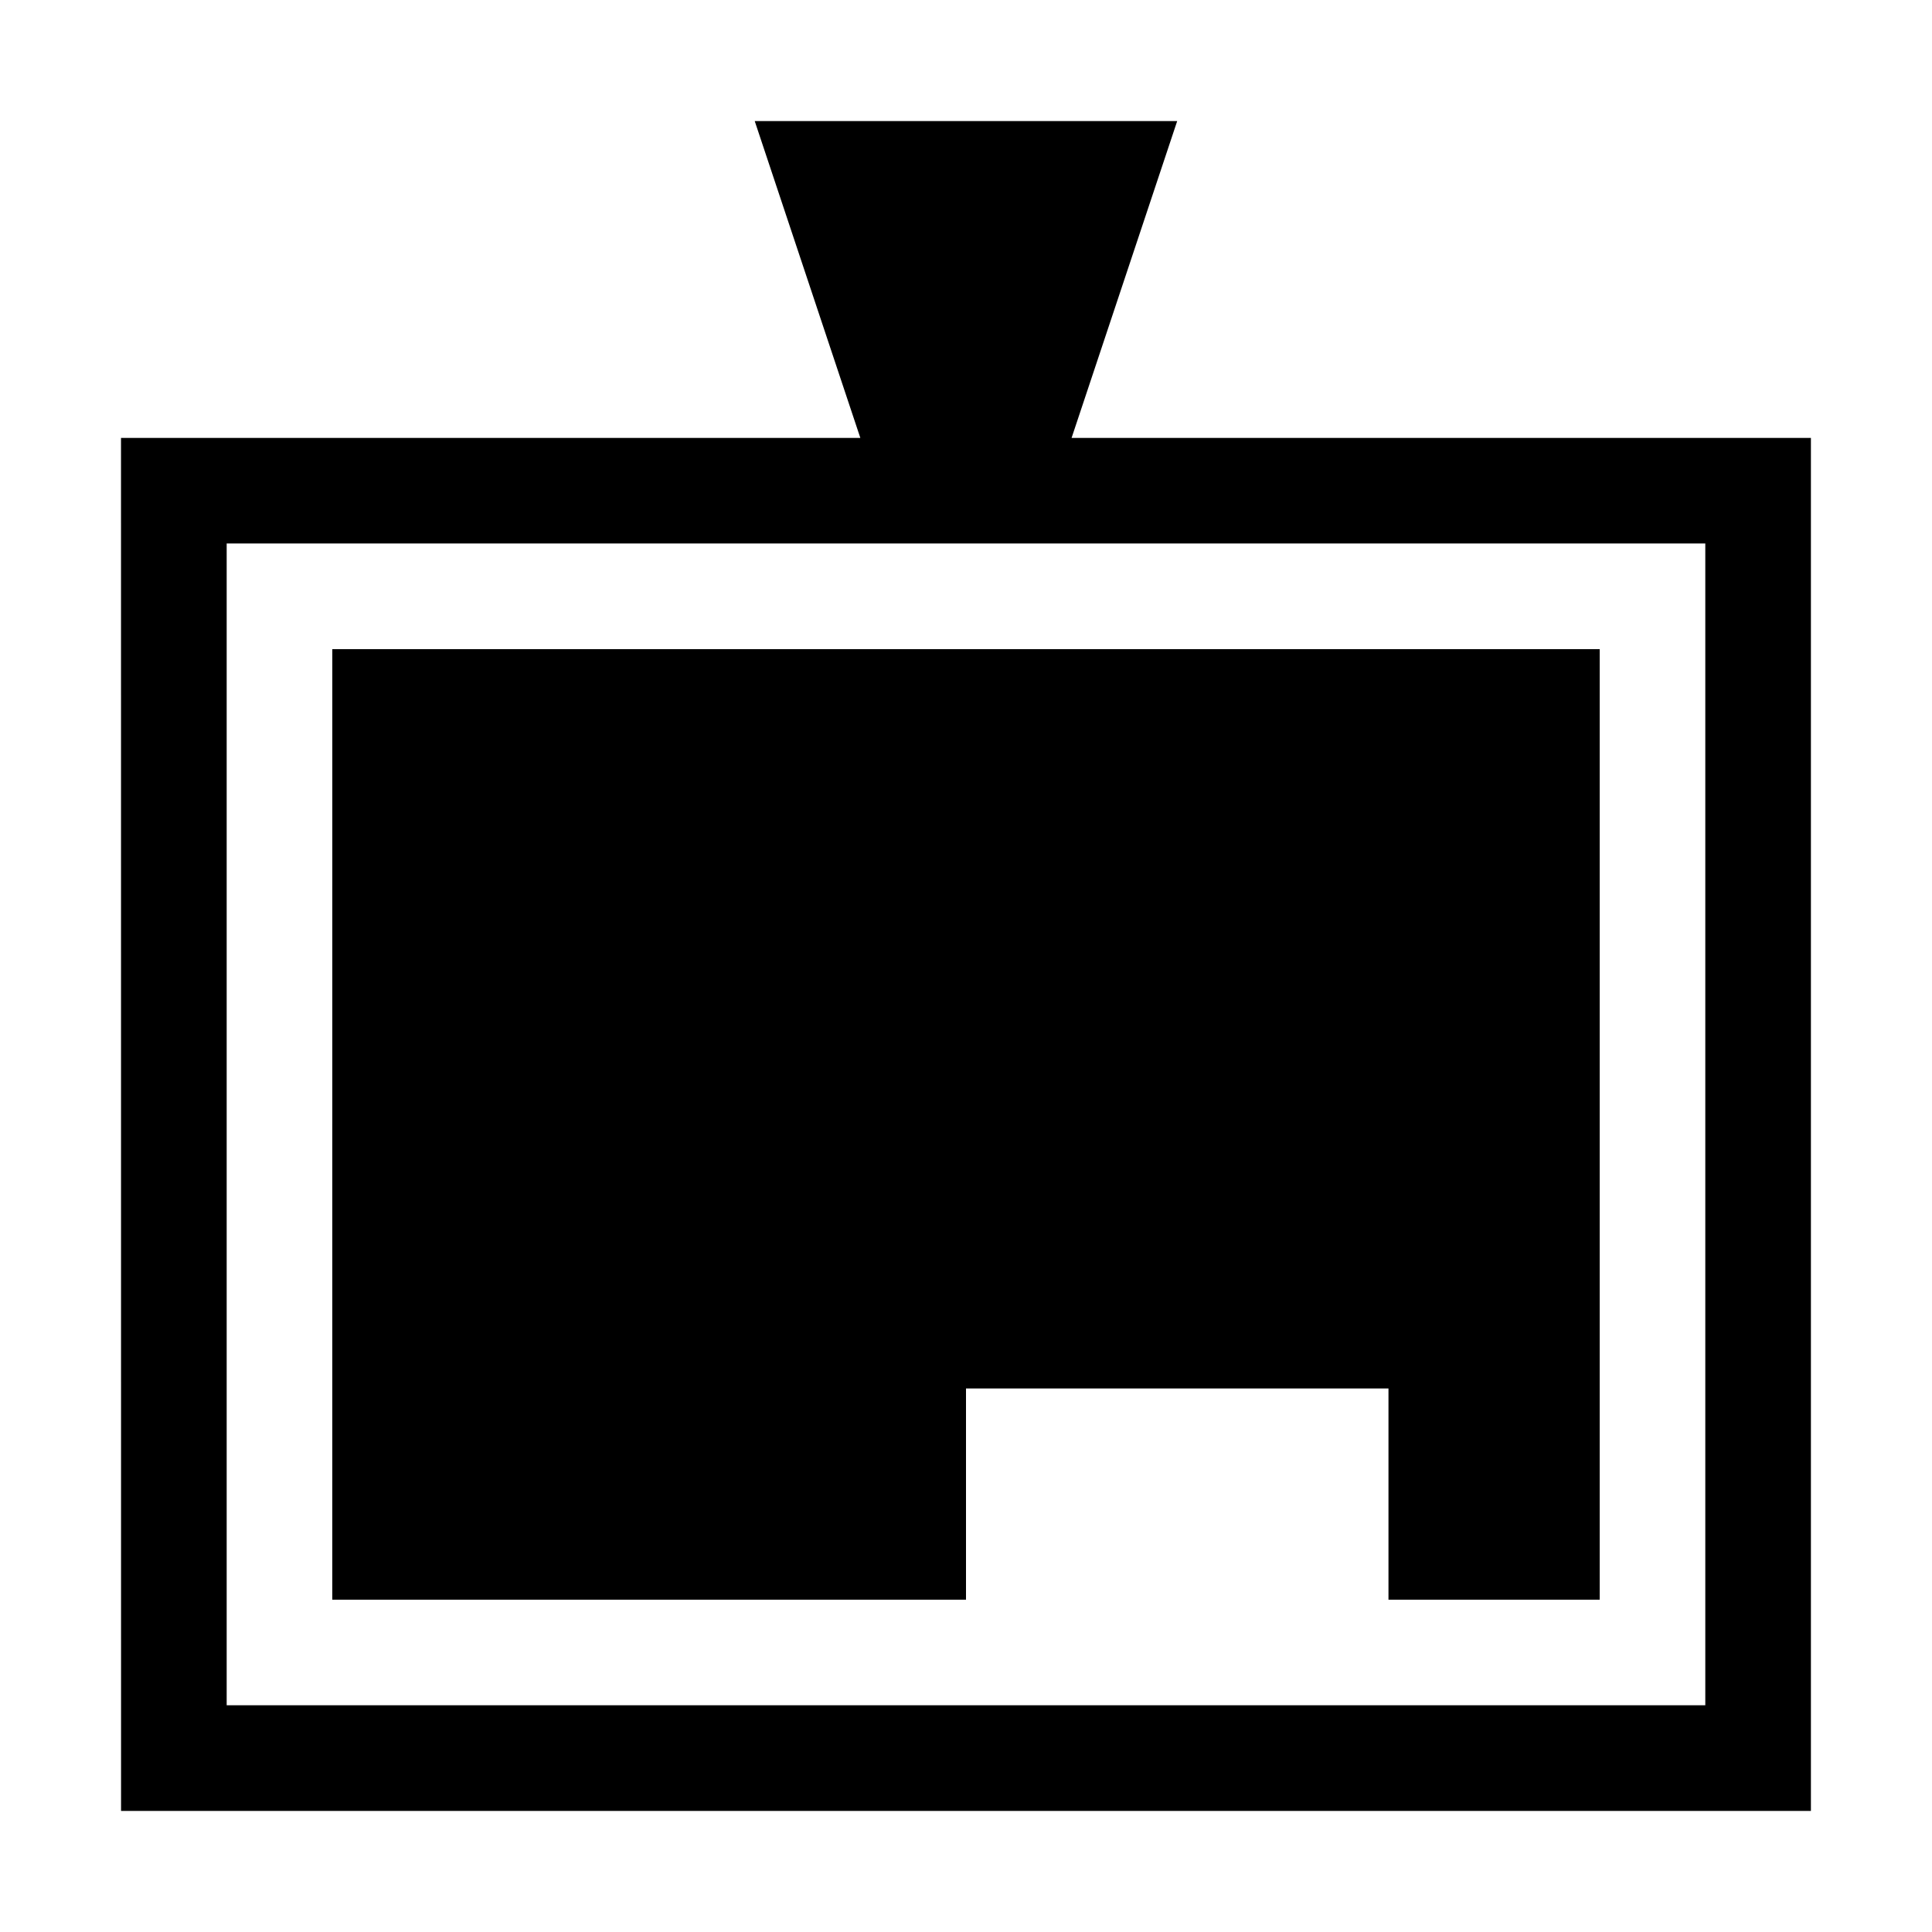
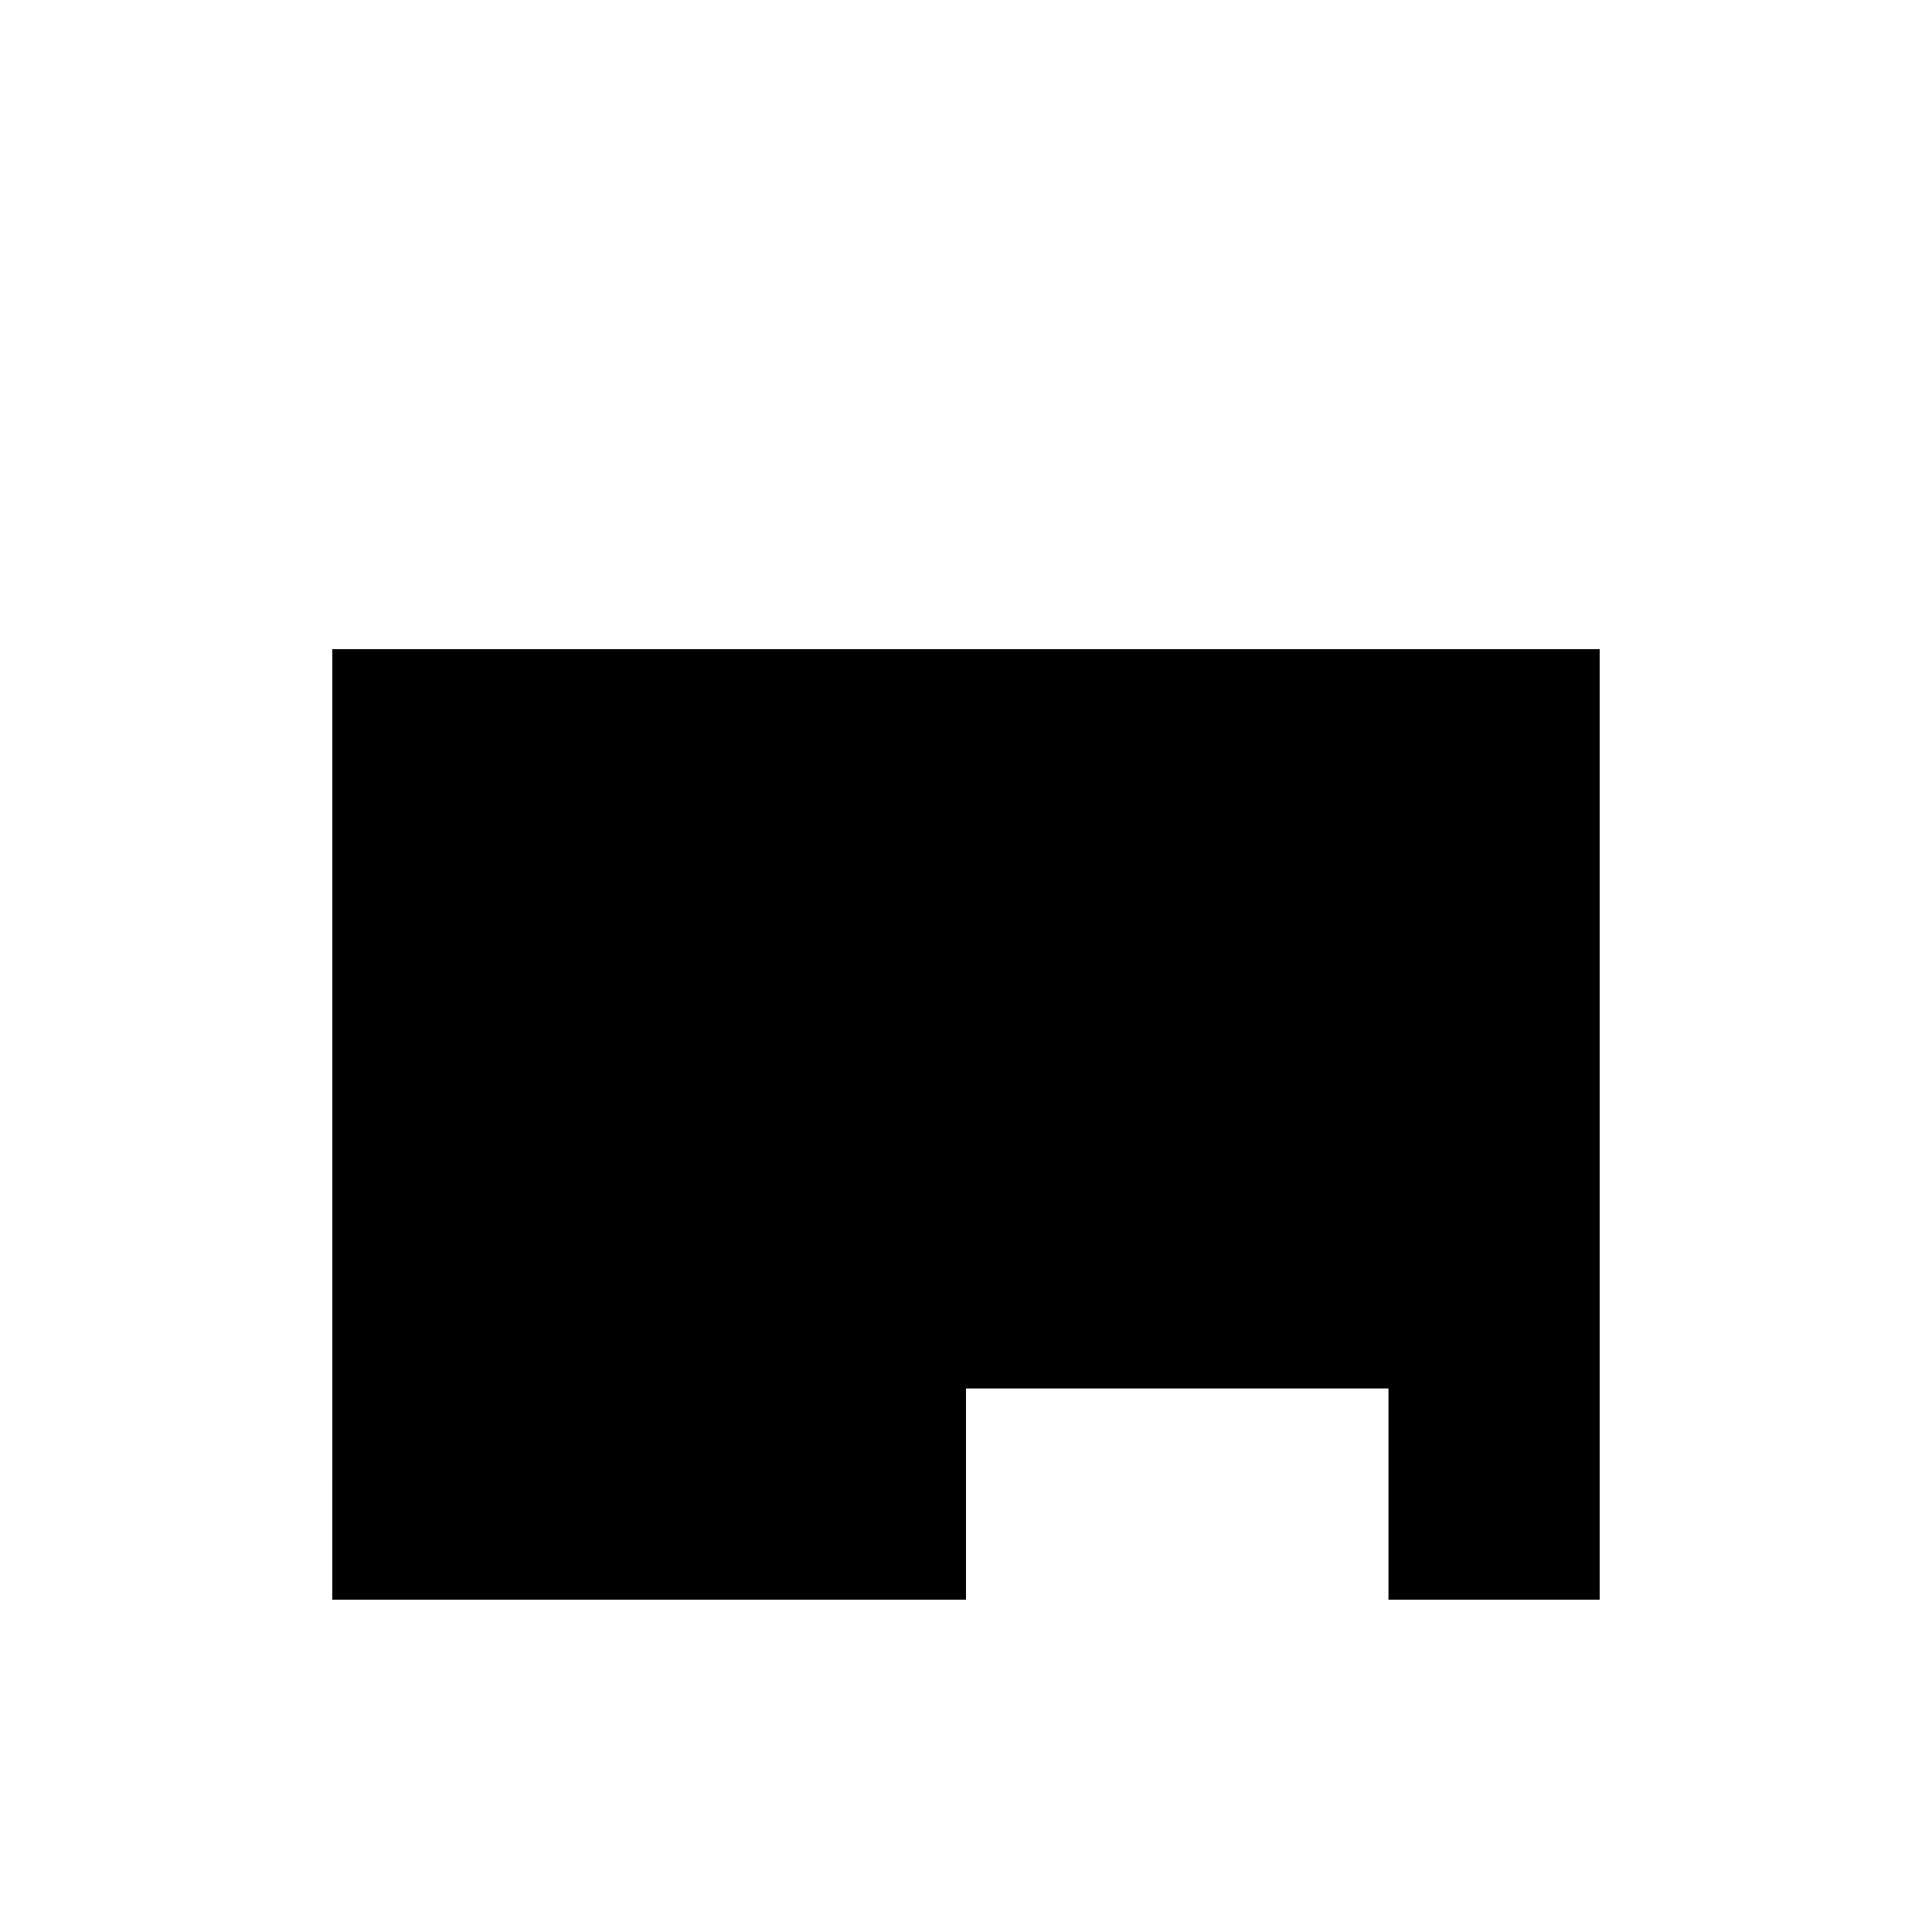
<svg xmlns="http://www.w3.org/2000/svg" fill="#000000" width="800px" height="800px" version="1.1" viewBox="144 144 512 512">
  <g>
    <path d="m232.06 567.93h167.94v-55.977h111.96v55.977h55.977v-251.9h-335.87z" />
-     <path d="m176.08 623.91h447.83v-363.86h-195.93l27.988-83.969h-111.96l27.988 83.969h-195.93zm27.992-335.88h391.85v307.88l-391.85 0.004z" />
  </g>
</svg>